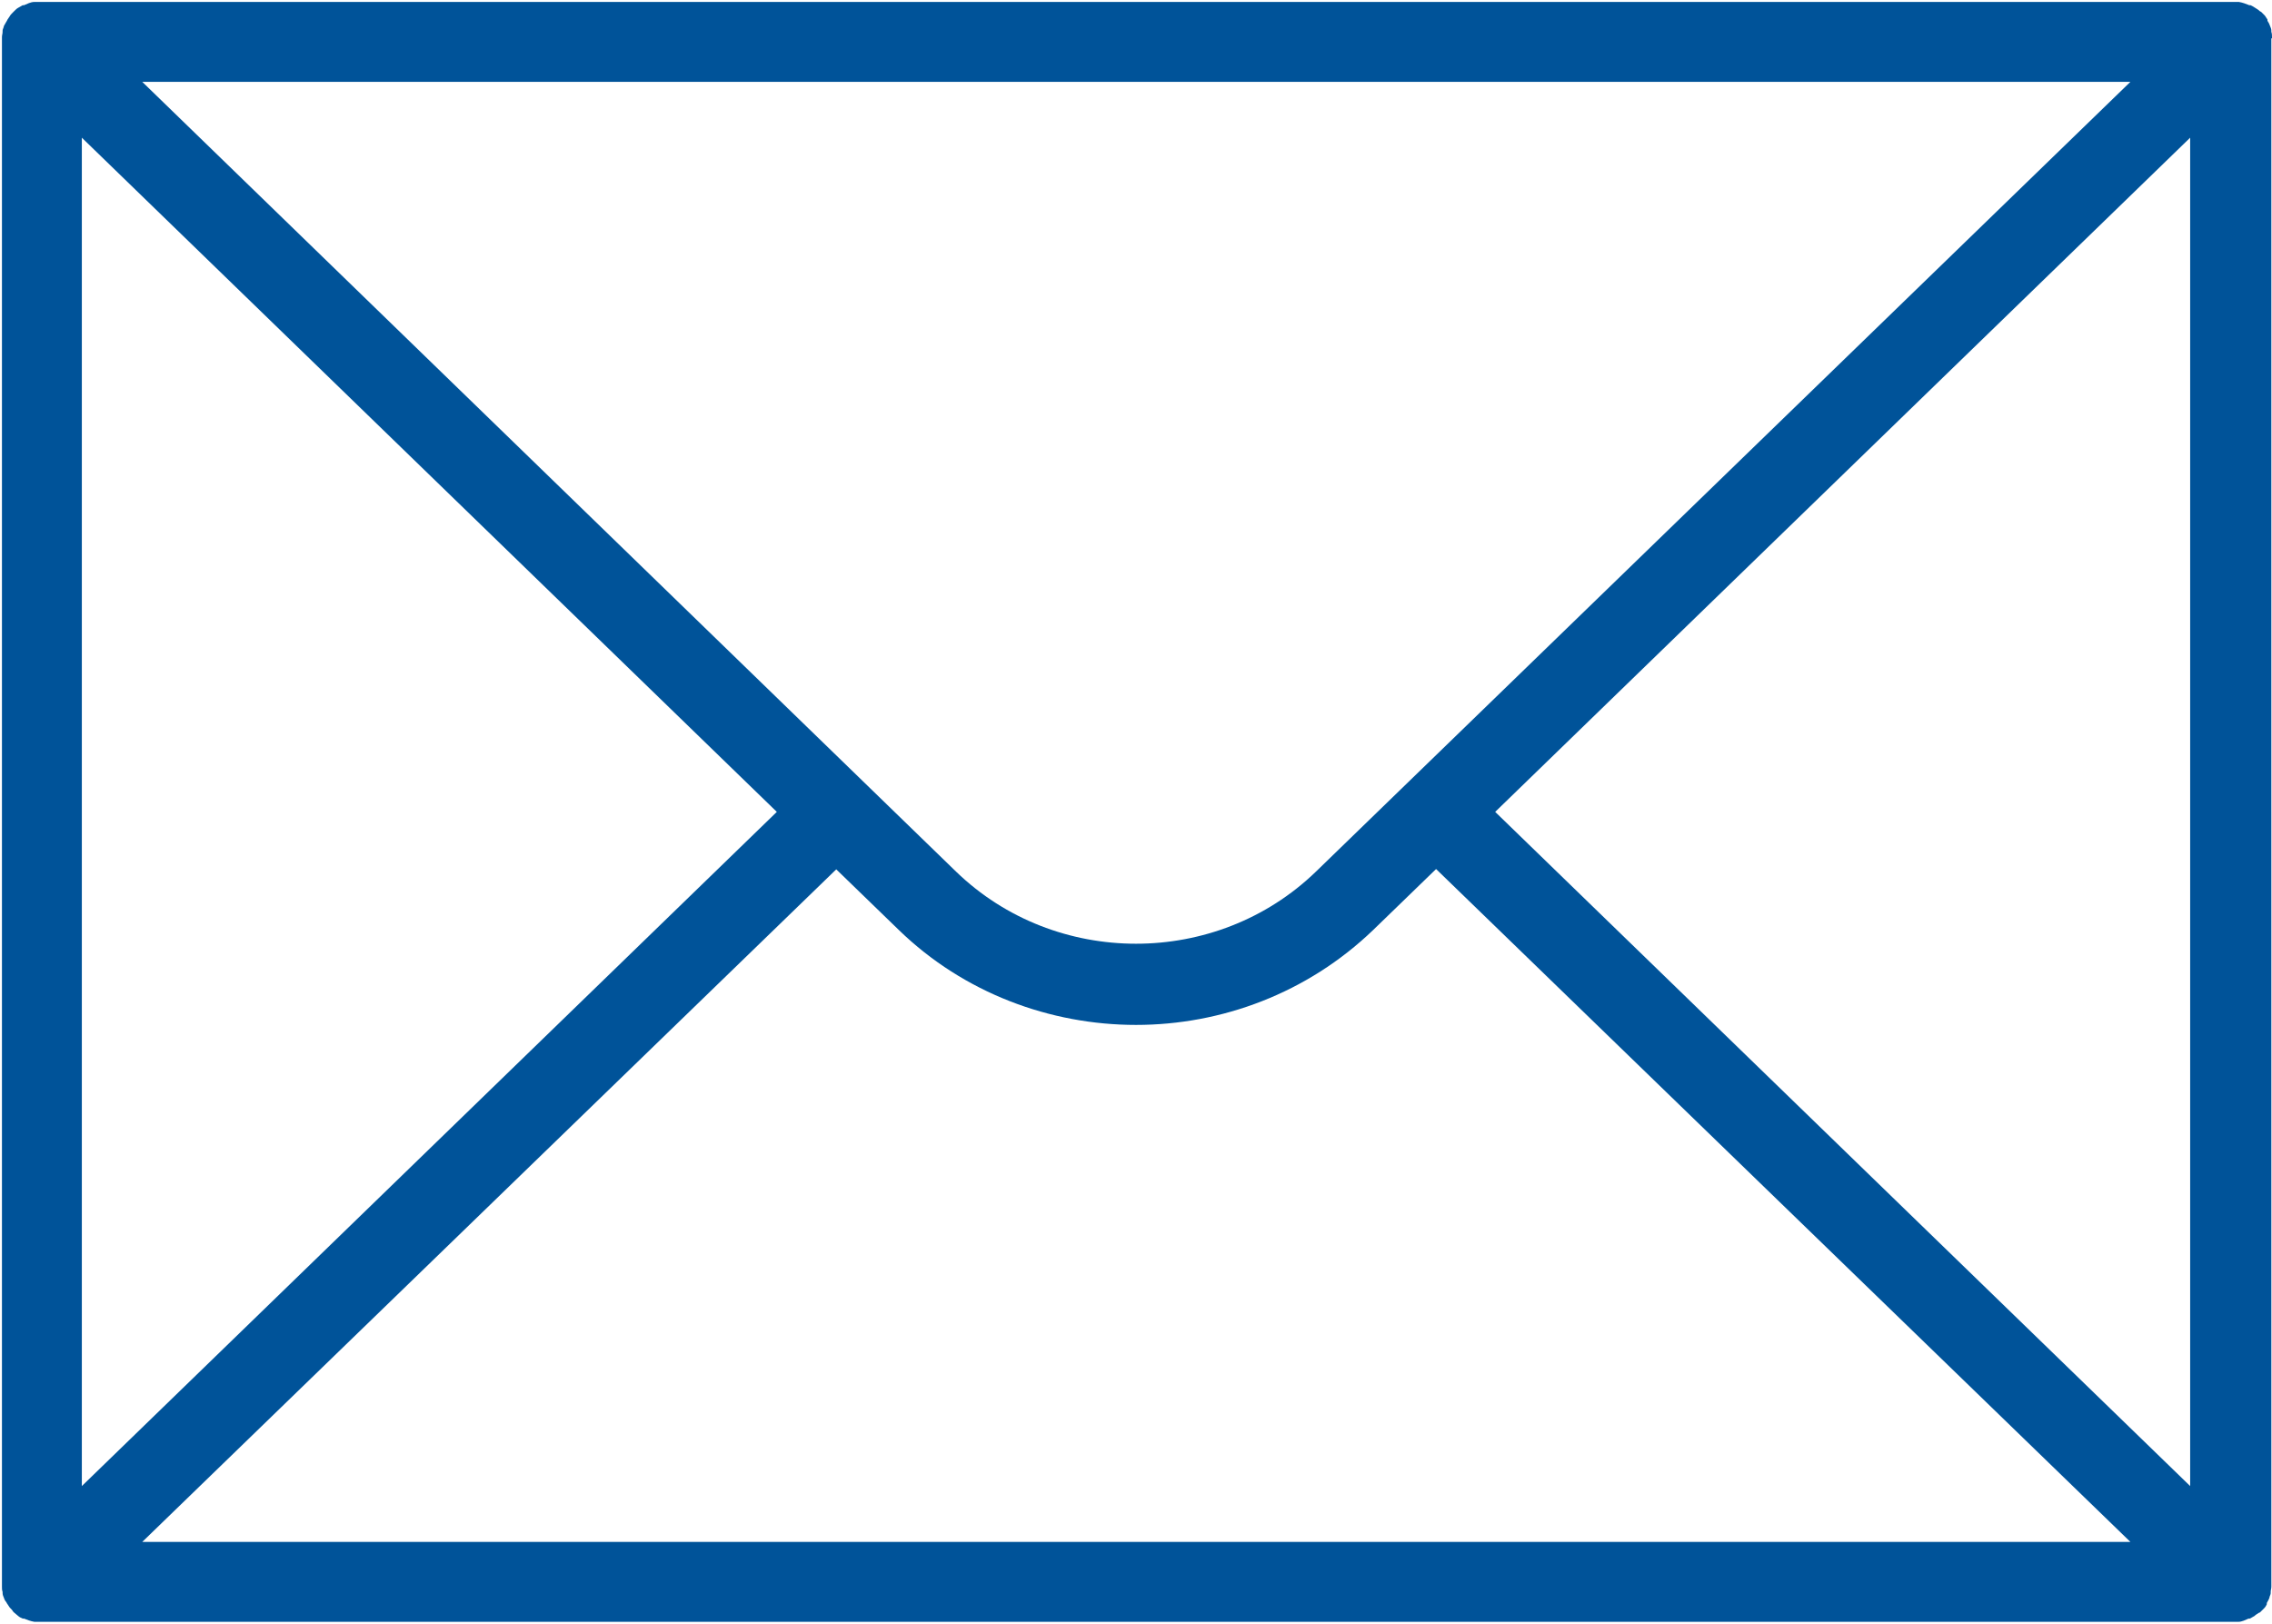
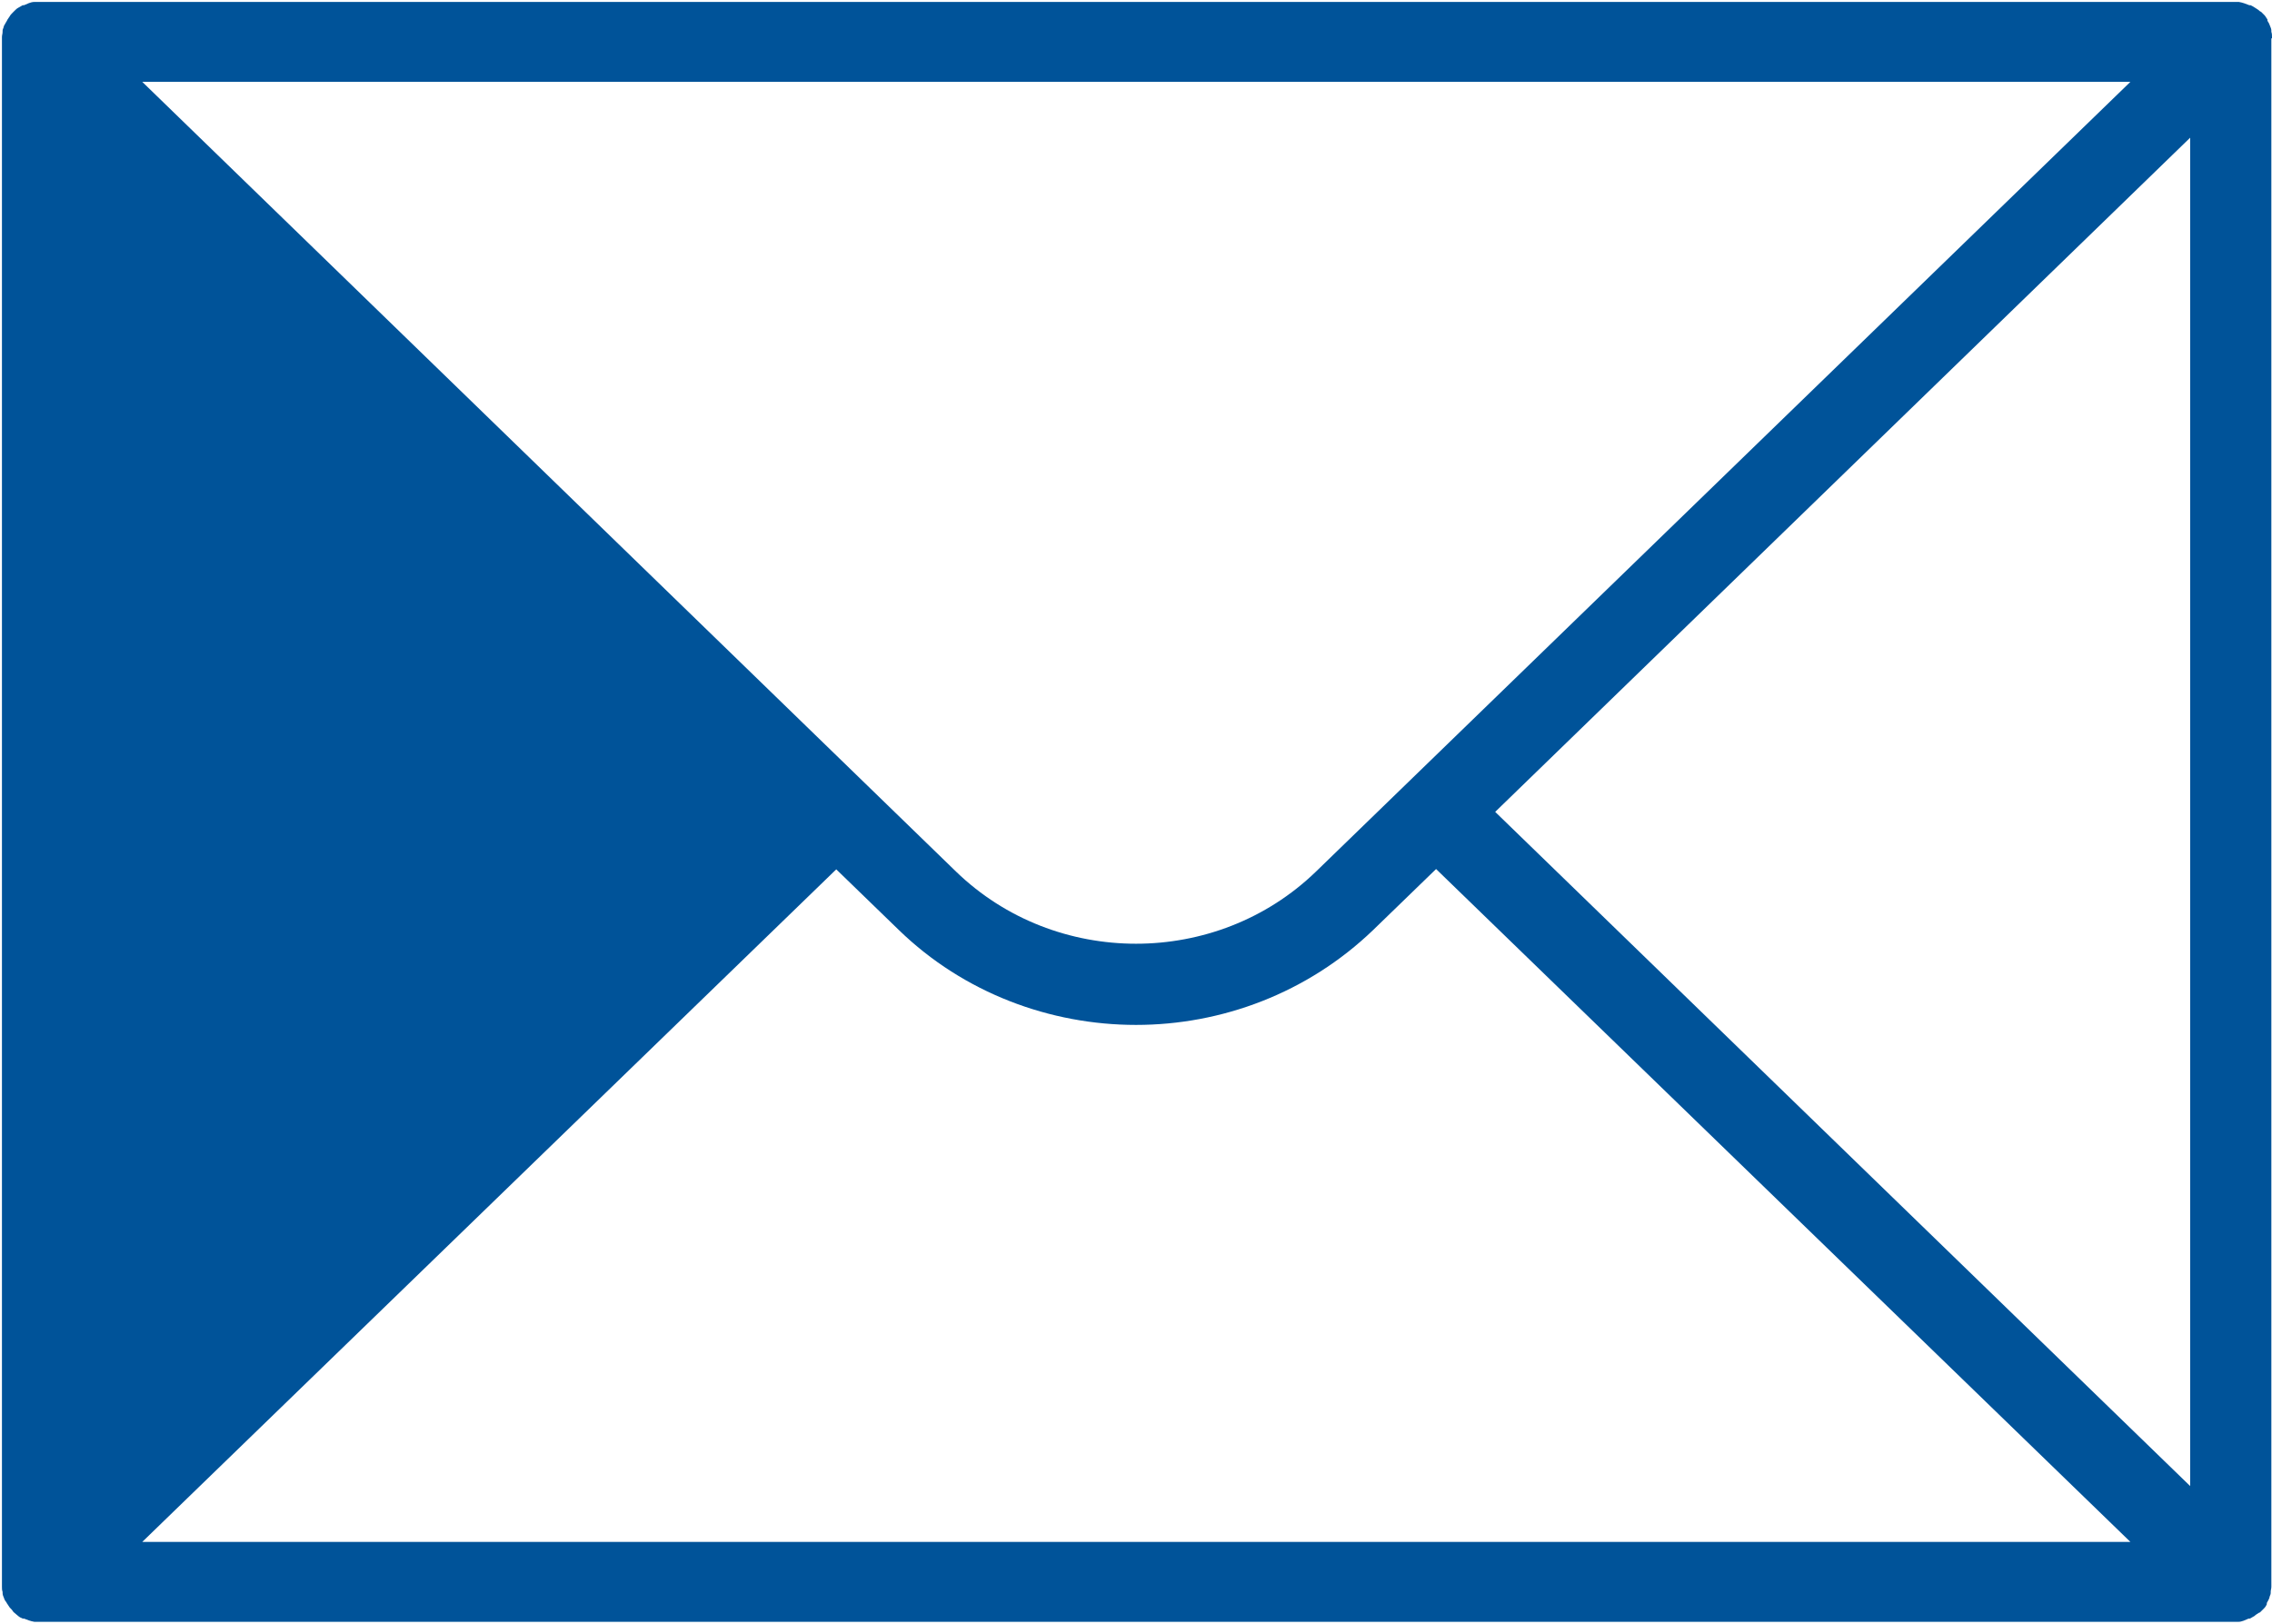
<svg xmlns="http://www.w3.org/2000/svg" id="_レイヤー_2" data-name="レイヤー 2" viewBox="0 0 34.98 25">
  <defs>
    <style>
      .cls-1 {
        fill: #005399;
        stroke-width: 0px;
      }
    </style>
  </defs>
  <g id="Main">
-     <path class="cls-1" d="M34.98.59s0-.01,0-.02c0-.03,0-.05-.01-.08,0,0,0-.01,0-.02,0-.02-.01-.05-.02-.07,0,0,0,0,0,0,0,0,0,0,0,0-.01-.03-.02-.05-.04-.08,0,0,0-.01,0-.02-.01-.02-.03-.04-.04-.06,0,0,0,0,0,0-.02-.02-.04-.04-.06-.06,0,0-.01,0-.02-.01-.02-.02-.04-.03-.07-.05s-.05-.03-.07-.04c0,0-.01,0-.02,0-.05-.02-.1-.04-.16-.05,0,0-.01,0-.02,0-.03,0-.06,0-.09,0H.63s0,0,0,0c-.03,0-.06,0-.08,0,0,0-.01,0-.02,0-.06,0-.11.03-.16.05,0,0-.01,0-.02,0-.02.01-.05.03-.07.04,0,0,0,0,0,0-.02.01-.04.03-.06.05,0,0-.01.01-.02.02-.02.02-.04.04-.05.06,0,0,0,0,0,0-.01.02-.03.04-.04.06,0,0,0,.01-.01.02-.01.02-.03.05-.04.07,0,0,0,0,0,0,0,0,0,0,0,0,0,.02-.02.05-.02.07,0,0,0,.01,0,.02,0,.03-.01.05-.01.08,0,0,0,.01,0,.02,0,.01,0,.02,0,.04v23.74s0,.03,0,.04c0,0,0,.01,0,.02,0,.03,0,.05.01.08,0,0,0,.01,0,.02,0,.02.01.05.02.07,0,0,0,0,0,0,0,0,0,0,0,0,.01.03.02.05.04.07,0,0,0,.01.01.02.01.02.03.04.04.06,0,0,0,0,0,0,.02.02.04.04.05.06,0,0,.01.01.02.02.02.02.04.03.06.05,0,0,0,0,0,0,.02.02.05.03.07.04,0,0,.01,0,.02,0,.05.02.1.04.16.05,0,0,.01,0,.02,0,.03,0,.06,0,.08,0,0,0,0,0,0,0h33.72s.06,0,.09,0c0,0,.01,0,.02,0,.06,0,.11-.03.16-.05,0,0,.01,0,.02,0,.02-.01.05-.03.07-.04.02-.02.04-.03.07-.05,0,0,.01,0,.02-.01.02-.02.04-.04.06-.06,0,0,0,0,0,0,.02-.02.03-.04.04-.06,0,0,0-.01,0-.02.01-.02.03-.05.04-.08,0,0,0,0,0,0,0,0,0,0,0,0,0-.02.02-.05.02-.07,0,0,0-.01,0-.02,0-.03.01-.05.01-.08,0,0,0-.01,0-.02,0-.01,0-.03,0-.04V.63s0-.03,0-.04ZM33.72,22.88l-10.7-10.38,10.7-10.38v20.76ZM1.26,2.12l10.7,10.38L1.26,22.88V2.12ZM20.26,13.42c-1.53,1.48-4.01,1.48-5.54,0L2.19,1.26h30.61l-12.54,12.16ZM12.87,13.38l.97.94c1,.97,2.33,1.46,3.65,1.46s2.64-.49,3.65-1.46l.97-.94,10.69,10.36H2.19l10.69-10.36Z" />
+     <path class="cls-1" d="M34.98.59s0-.01,0-.02c0-.03,0-.05-.01-.08,0,0,0-.01,0-.02,0-.02-.01-.05-.02-.07,0,0,0,0,0,0,0,0,0,0,0,0-.01-.03-.02-.05-.04-.08,0,0,0-.01,0-.02-.01-.02-.03-.04-.04-.06,0,0,0,0,0,0-.02-.02-.04-.04-.06-.06,0,0-.01,0-.02-.01-.02-.02-.04-.03-.07-.05s-.05-.03-.07-.04c0,0-.01,0-.02,0-.05-.02-.1-.04-.16-.05,0,0-.01,0-.02,0-.03,0-.06,0-.09,0H.63s0,0,0,0c-.03,0-.06,0-.08,0,0,0-.01,0-.02,0-.06,0-.11.03-.16.05,0,0-.01,0-.02,0-.02.01-.05.03-.07.04,0,0,0,0,0,0-.02.01-.04.03-.06.05,0,0-.01.01-.02.02-.02.02-.04.04-.05.06,0,0,0,0,0,0-.01.02-.03.04-.04.06,0,0,0,.01-.01.02-.01.02-.03.05-.04.07,0,0,0,0,0,0,0,0,0,0,0,0,0,.02-.02.05-.02.07,0,0,0,.01,0,.02,0,.03-.01.05-.01.08,0,0,0,.01,0,.02,0,.01,0,.02,0,.04v23.74s0,.03,0,.04c0,0,0,.01,0,.02,0,.03,0,.05.01.08,0,0,0,.01,0,.02,0,.02.01.05.02.07,0,0,0,0,0,0,0,0,0,0,0,0,.01.03.02.05.04.07,0,0,0,.01.01.02.01.02.03.04.04.06,0,0,0,0,0,0,.02.02.04.04.05.06,0,0,.01.01.02.02.02.02.04.03.06.05,0,0,0,0,0,0,.02.02.05.03.07.04,0,0,.01,0,.02,0,.05.02.1.04.16.05,0,0,.01,0,.02,0,.03,0,.06,0,.08,0,0,0,0,0,0,0h33.72s.06,0,.09,0c0,0,.01,0,.02,0,.06,0,.11-.03.16-.05,0,0,.01,0,.02,0,.02-.01.05-.03.07-.04.02-.02.04-.03.07-.05,0,0,.01,0,.02-.01.02-.02.04-.04.06-.06,0,0,0,0,0,0,.02-.02.03-.04.04-.06,0,0,0-.01,0-.02.01-.02.03-.05.04-.08,0,0,0,0,0,0,0,0,0,0,0,0,0-.02.02-.05.02-.07,0,0,0-.01,0-.02,0-.03.01-.05.01-.08,0,0,0-.01,0-.02,0-.01,0-.03,0-.04V.63s0-.03,0-.04ZM33.72,22.88l-10.7-10.38,10.7-10.38v20.76ZM1.26,2.12L1.26,22.88V2.12ZM20.26,13.42c-1.53,1.48-4.01,1.48-5.54,0L2.19,1.26h30.61l-12.54,12.16ZM12.87,13.38l.97.94c1,.97,2.33,1.46,3.65,1.46s2.64-.49,3.65-1.46l.97-.94,10.69,10.36H2.19l10.69-10.36Z" />
  </g>
</svg>